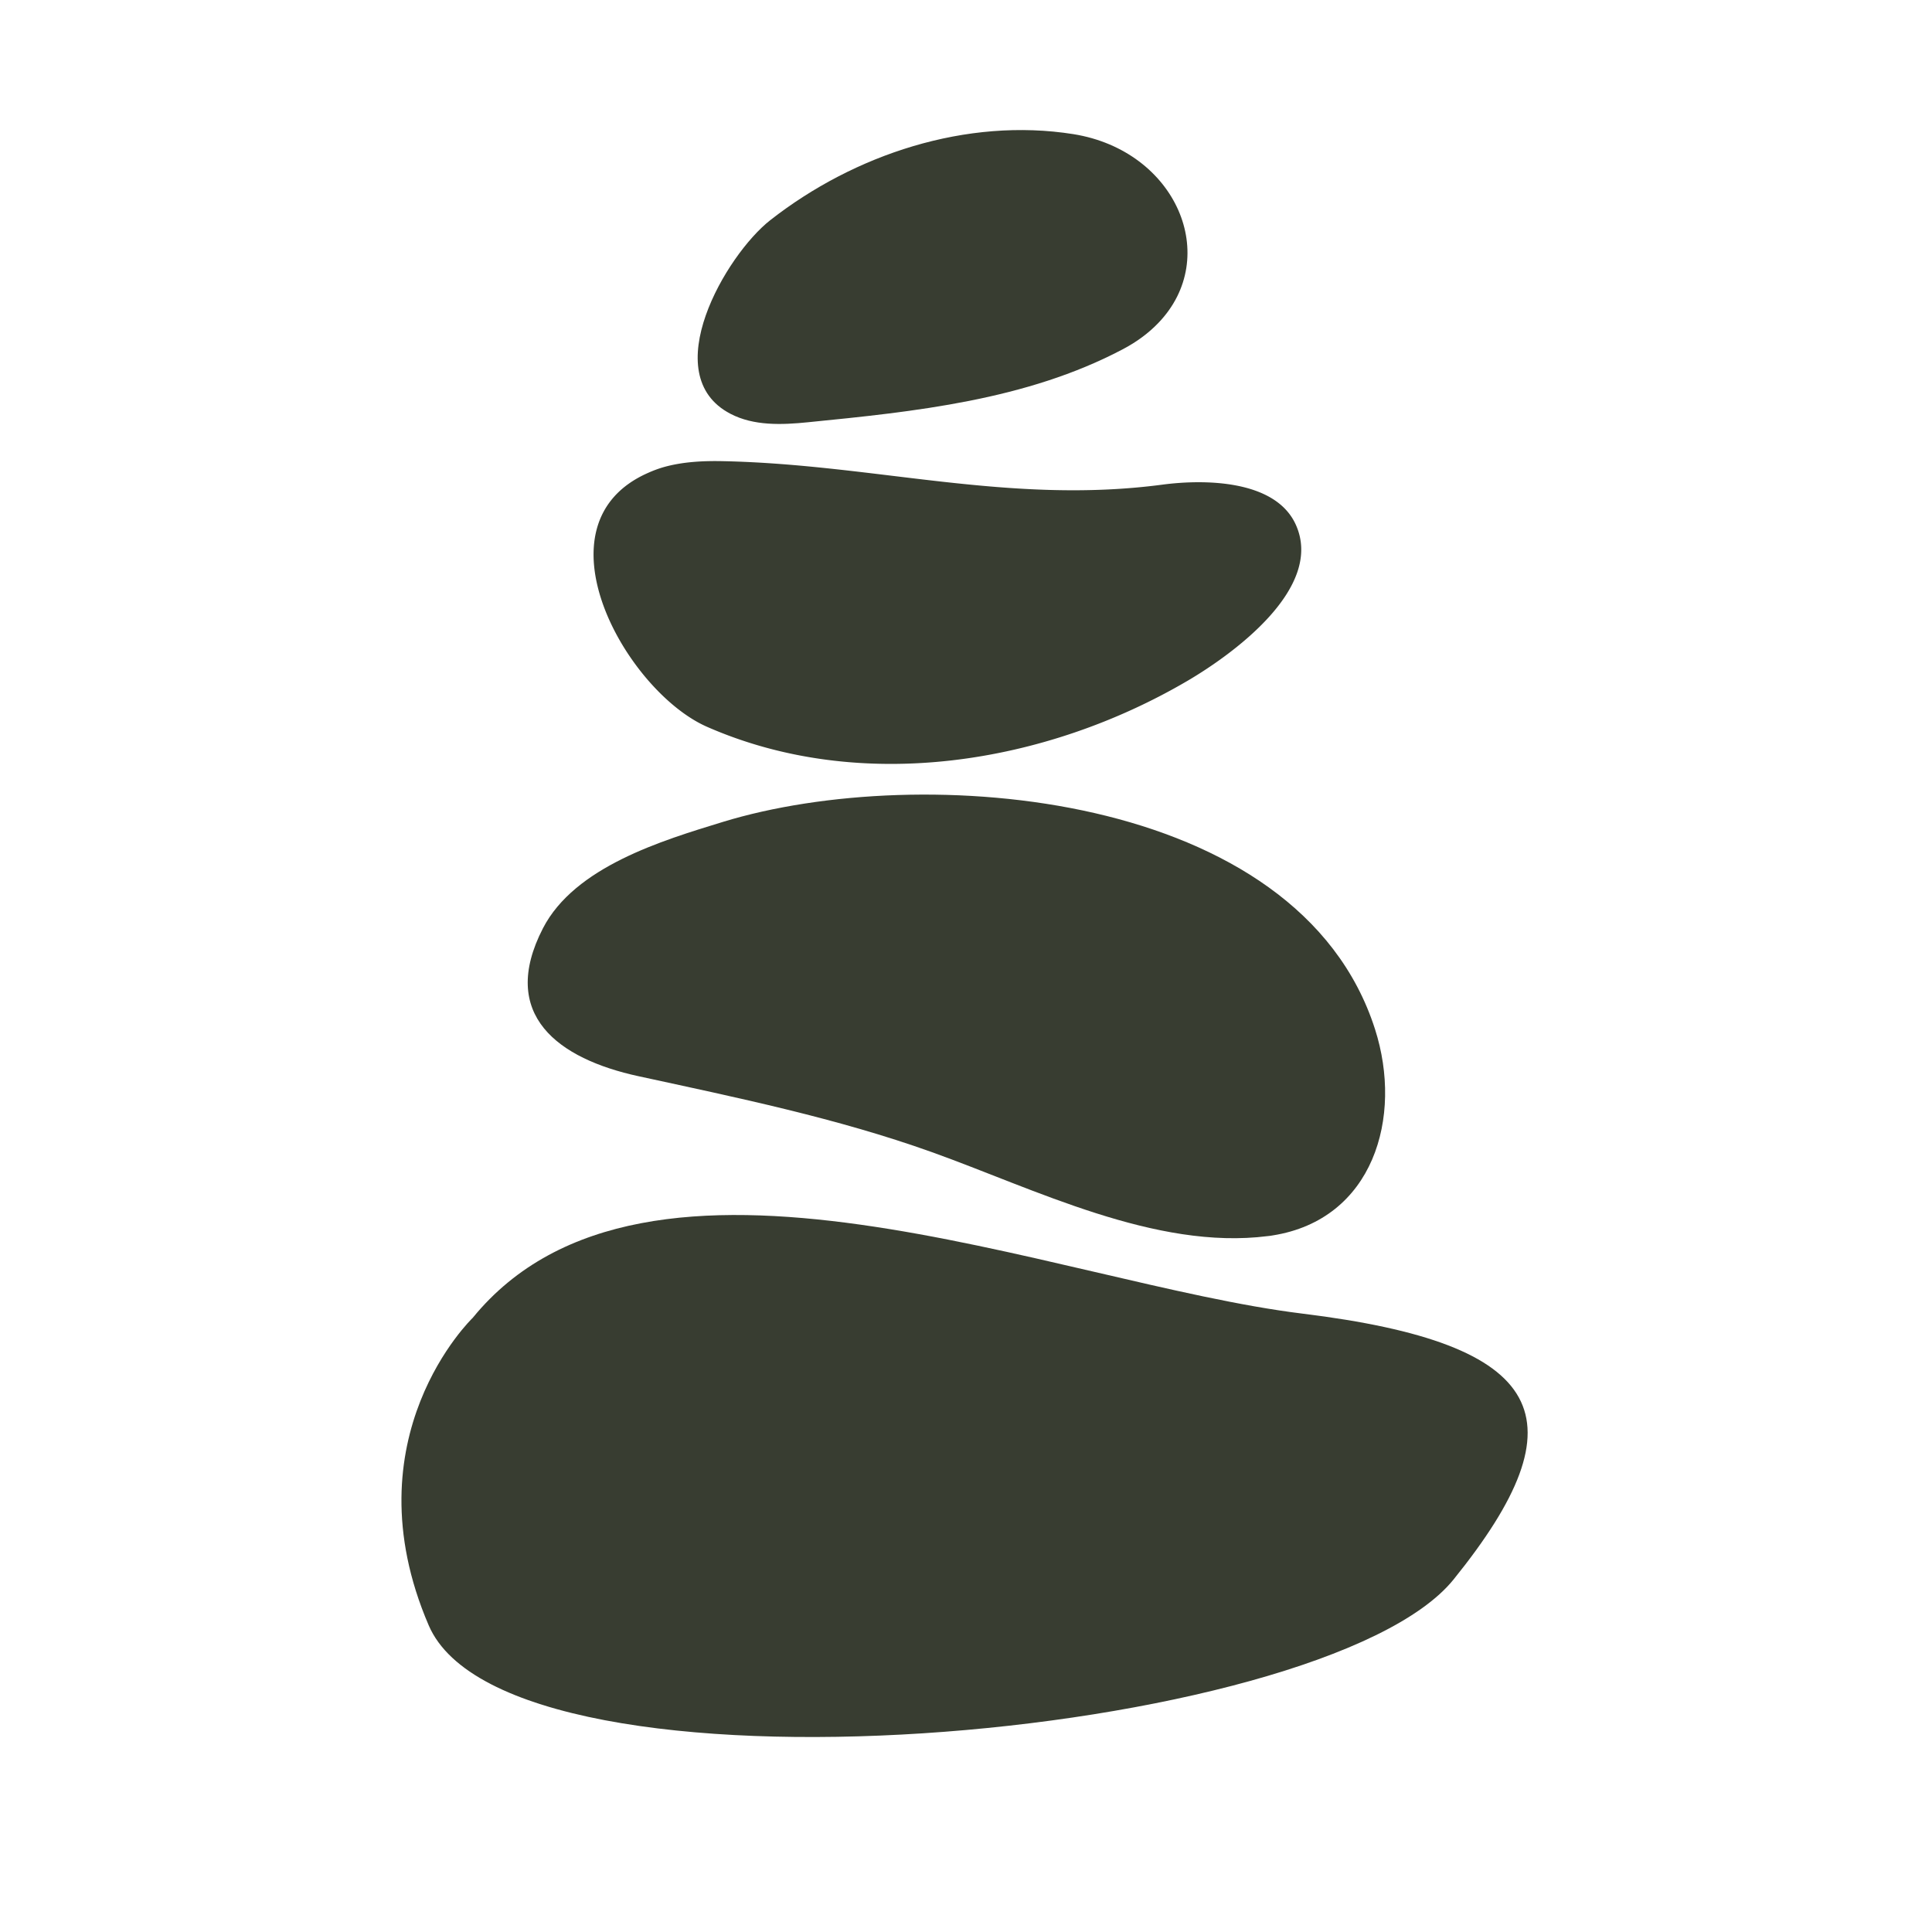
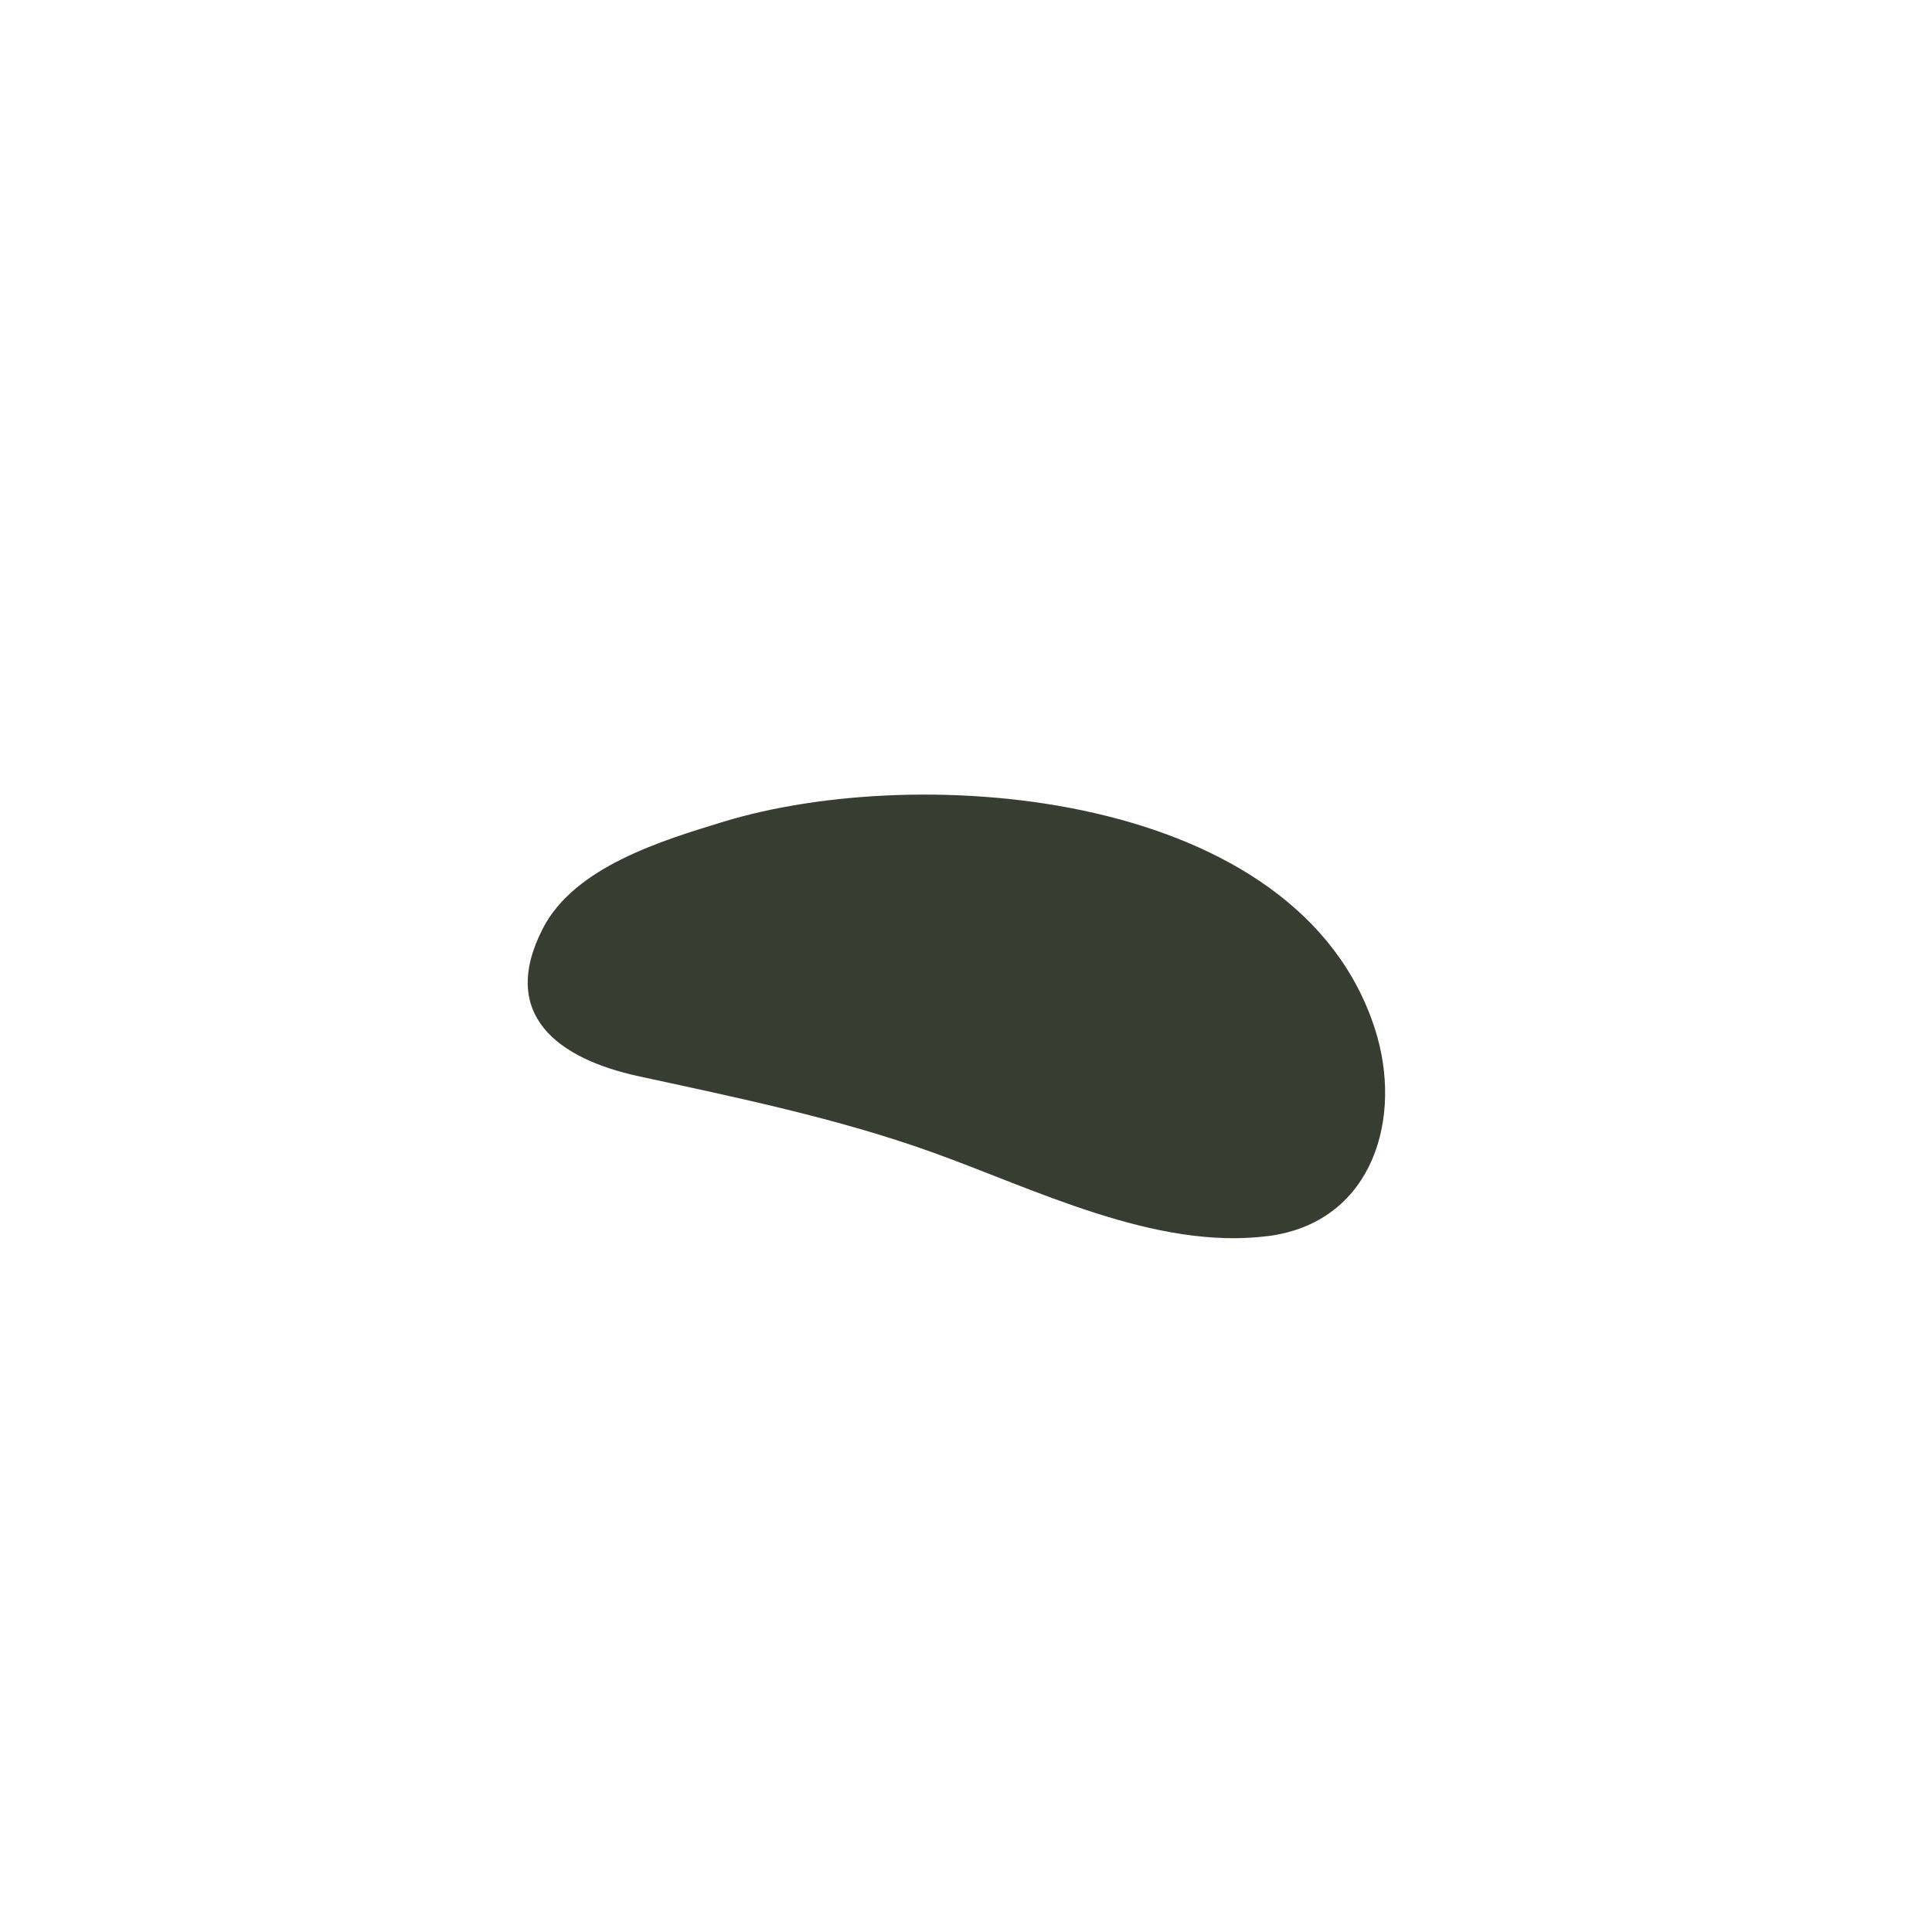
<svg xmlns="http://www.w3.org/2000/svg" data-bbox="77.921 25.245 218.595 311.911" height="500" viewBox="0 0 375 375" width="500" data-type="color">
  <g>
-     <path d="M91.758 255.79s-24.254 23.19-8.54 59.702C98.935 352 256.915 337.81 282.142 306.57c25.23-31.238 18.336-45.742-29.368-51.601-47.73-5.864-127.328-40.446-161.015.82Zm0 0" fill="#383d31" data-color="1" />
    <path d="M247.012 239.797c-.309.055-.64.105-.95.129-21.785 2.777-45.289-9.176-65.195-16.301-18.363-6.582-37.855-10.59-56.914-14.73-15.582-3.368-27.234-11.907-18.566-28.72 6.172-11.956 23.172-17.046 34.925-20.644 38.524-11.8 111.739-6.172 126.579 40.235 5.48 17.097-.332 36.949-19.88 40.03Zm0 0" fill="#383d31" data-color="1" />
-     <path d="M128.79 90.676c3.808-1.078 7.894-1.258 11.882-1.156 29.293.668 55.293 8.46 84.945 4.55 7.969-1.054 21.86-1.027 25.871 7.715 5.657 12.34-12.27 25.223-20.91 30.313-27.566 16.195-63.418 22.109-93.351 8.972-15.688-6.89-34.079-39.336-11.422-49.289a23.047 23.047 0 0 1 2.984-1.105Zm0 0" fill="#383d31" data-color="1" />
-     <path d="M224.816 62.703c-1.824 1.902-4.14 3.652-6.941 5.117-18.672 9.848-40.352 12.082-61.055 14.14-5.09.517-10.515.72-15.043-1.644-14.48-7.535-.875-30.855 7.743-37.59 16.328-12.777 38.085-19.976 58.84-16.687 19.956 3.215 28.804 23.86 16.456 36.664Zm0 0" fill="#383d31" data-color="1" />
  </g>
</svg>